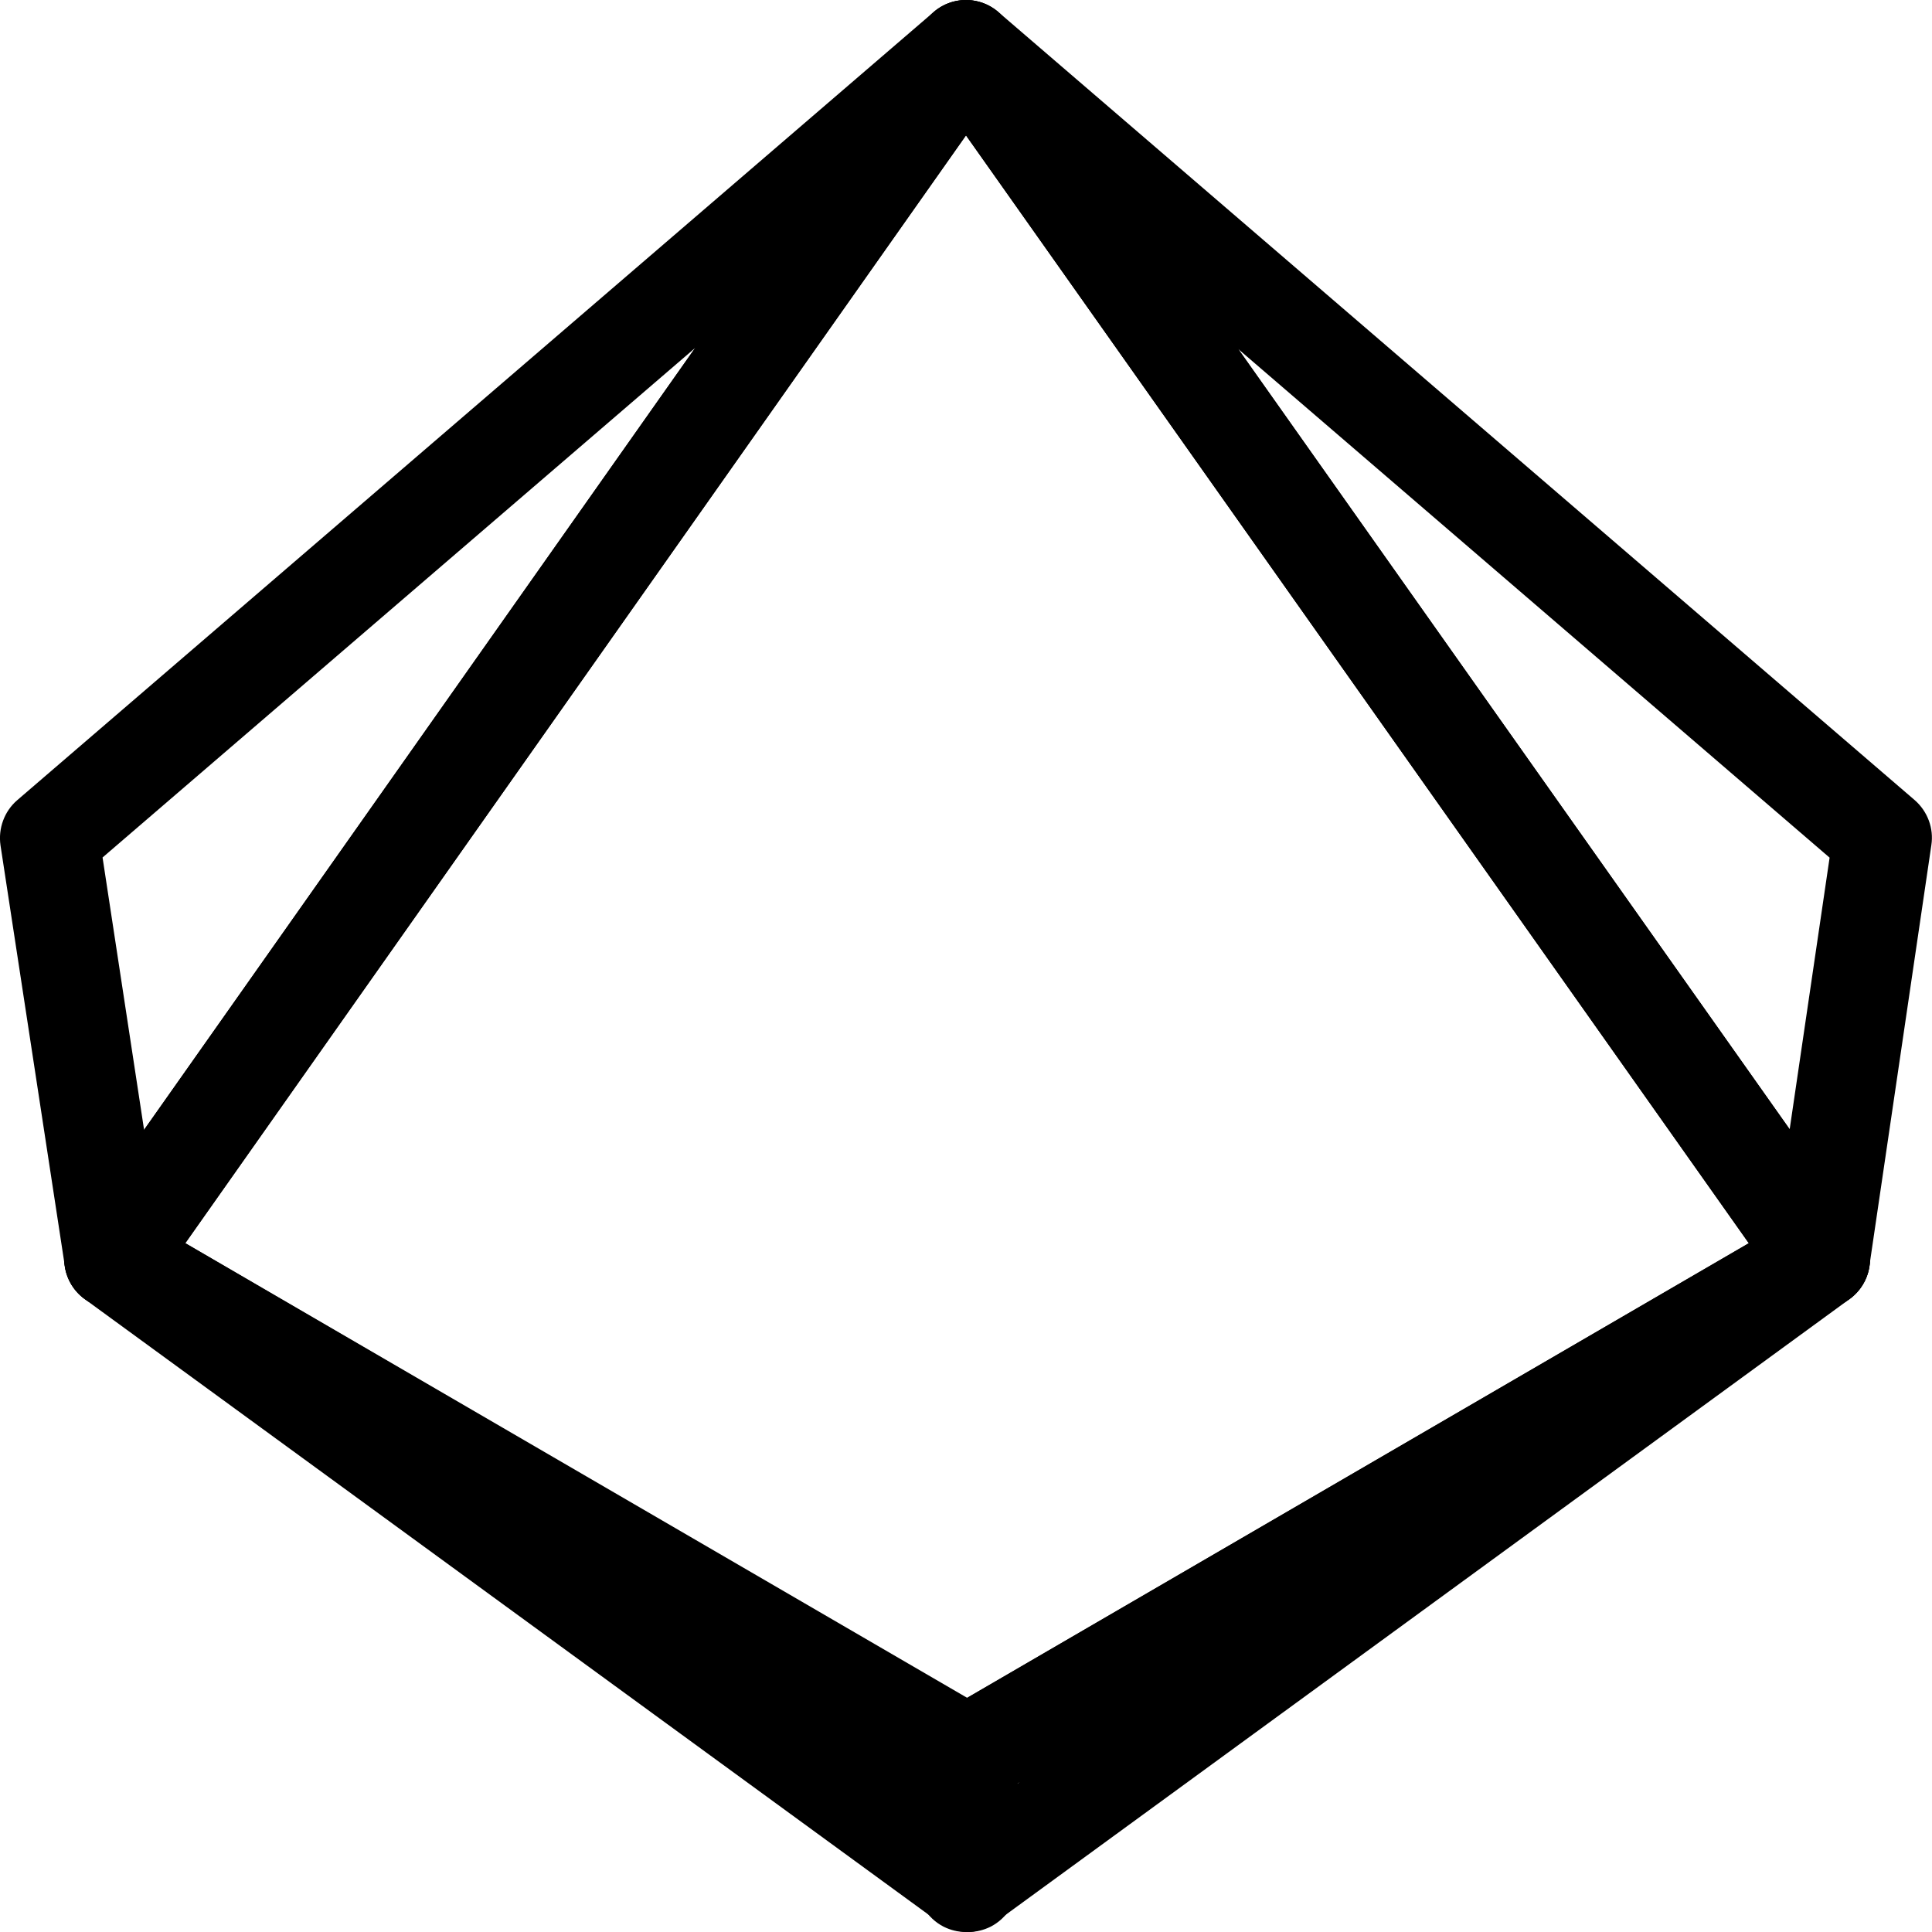
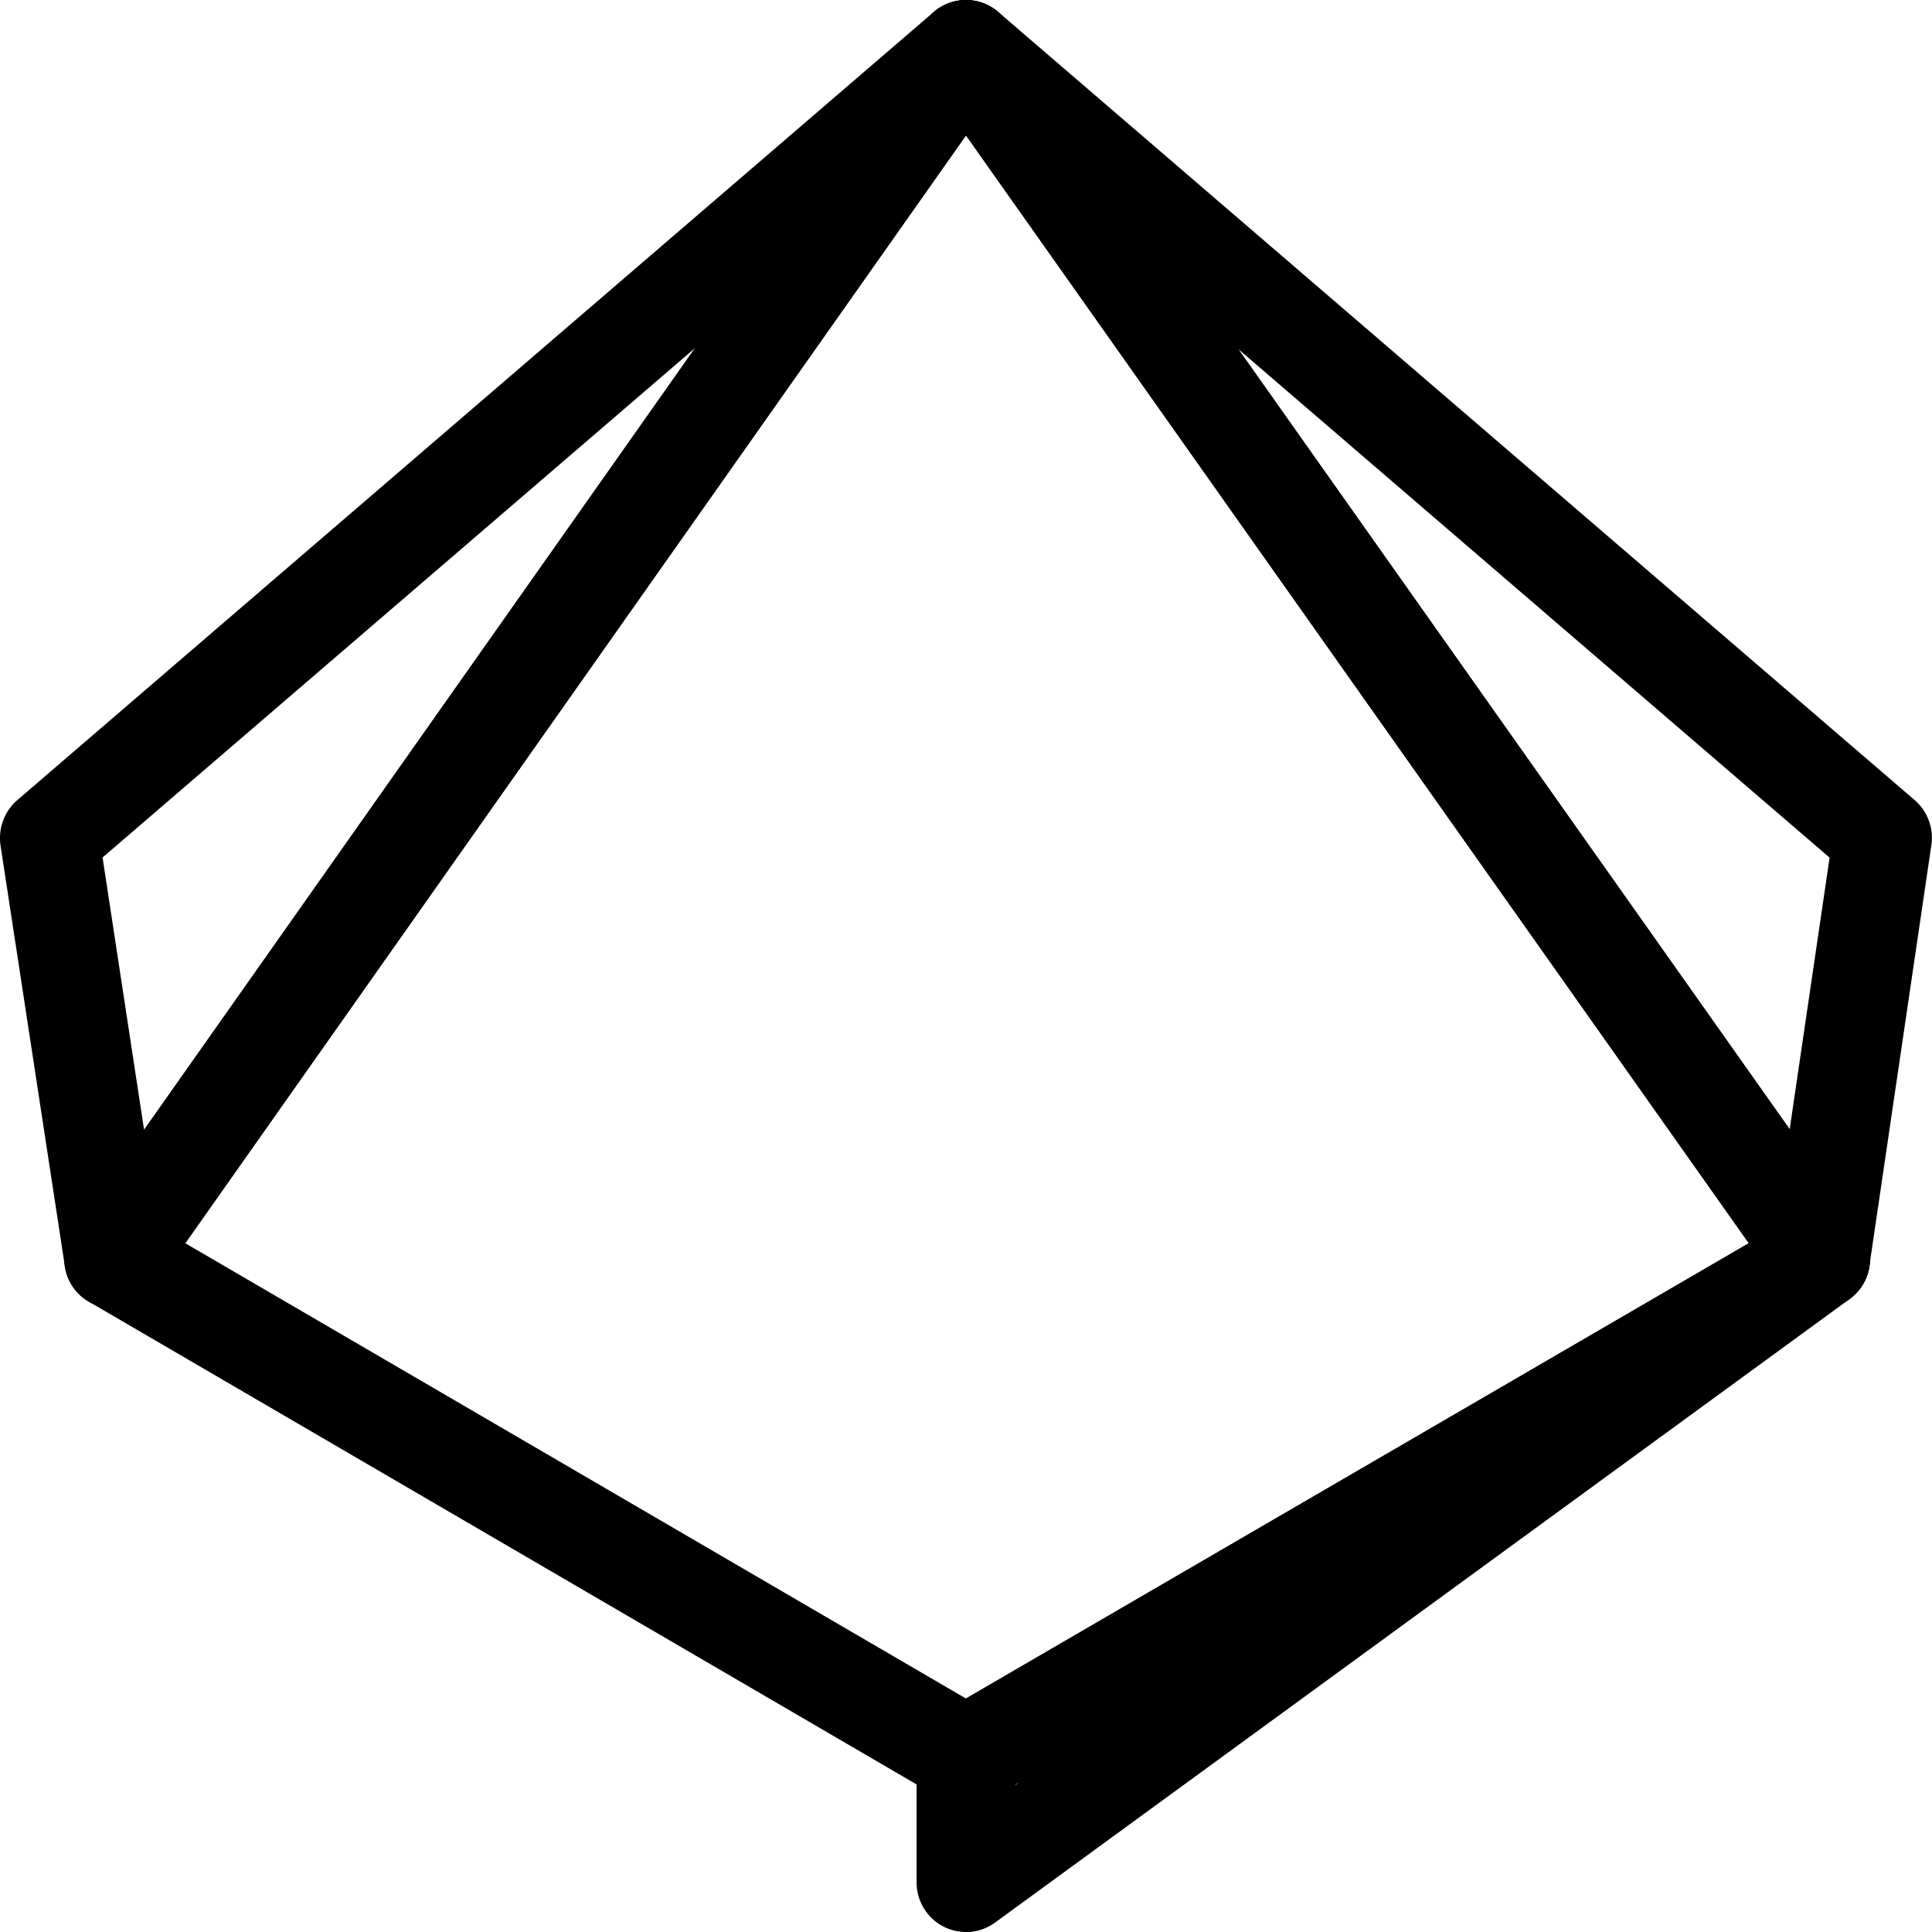
<svg xmlns="http://www.w3.org/2000/svg" width="12" height="12" viewBox="0 0 12 12" fill="none">
  <g clip-path="url(#clip0_100_1703)">
    <path d="M6 11.214C5.947 11.214 5.893 11.2 5.845 11.172L0.552 8.085C0.477 8.042 0.424 7.969 0.406 7.885C0.388 7.8 0.406 7.712 0.455 7.641L5.749 0.13C5.806 0.049 5.9 0 6 0C6.1 0 6.193 0.048 6.251 0.13L11.559 7.641C11.608 7.712 11.627 7.8 11.608 7.885C11.59 7.969 11.537 8.042 11.462 8.085L6.155 11.172C6.107 11.2 6.054 11.214 6 11.214H6ZM1.151 7.722L6 10.55L10.862 7.722L6 0.841L1.151 7.722Z" fill="black" />
    <path d="M11.308 8.127C11.21 8.127 11.116 8.08 11.057 7.997L5.749 0.486C5.66 0.359 5.678 0.185 5.793 0.081C5.907 -0.024 6.082 -0.027 6.2 0.074L11.893 4.97C11.972 5.039 12.012 5.144 11.996 5.249L11.611 7.864C11.593 7.988 11.501 8.09 11.379 8.119C11.355 8.124 11.332 8.127 11.307 8.127L11.308 8.127ZM7.691 2.168L11.116 7.014L11.364 5.327L7.691 2.168Z" fill="black" />
    <path d="M0.706 8.127C0.683 8.127 0.659 8.124 0.636 8.119C0.514 8.09 0.422 7.99 0.403 7.866L0.003 5.25C-0.012 5.145 0.027 5.039 0.107 4.97L5.8 0.074C5.917 -0.027 6.092 -0.024 6.206 0.081C6.321 0.185 6.34 0.359 6.25 0.486L0.957 7.996C0.899 8.079 0.805 8.127 0.706 8.127ZM0.637 5.326L0.895 7.018L4.319 2.16L0.637 5.326Z" fill="black" />
    <path d="M6 12C5.952 12 5.905 11.989 5.861 11.967C5.758 11.914 5.693 11.808 5.693 11.692V10.905C5.693 10.796 5.751 10.694 5.846 10.639L11.154 7.552C11.295 7.47 11.476 7.513 11.565 7.651C11.655 7.788 11.621 7.971 11.489 8.068L6.181 11.941C6.128 11.98 6.064 12.001 6 12.001V12ZM6.307 11.083V11.087L6.334 11.068L6.307 11.083Z" fill="black" />
-     <path d="M6.014 12C5.95 12 5.887 11.98 5.834 11.941L0.525 8.068C0.393 7.971 0.359 7.788 0.448 7.651C0.537 7.513 0.719 7.47 0.86 7.552L6.168 10.639C6.263 10.694 6.321 10.796 6.321 10.905V11.692C6.321 11.808 6.256 11.914 6.153 11.967C6.109 11.989 6.061 12 6.014 12H6.014ZM5.68 11.068L5.707 11.087V11.083L5.68 11.068Z" fill="black" />
  </g>
  <defs>
    <clipPath id="clip0_100_1703">
      <rect width="12" height="12" fill="white" />
    </clipPath>
  </defs>
</svg>